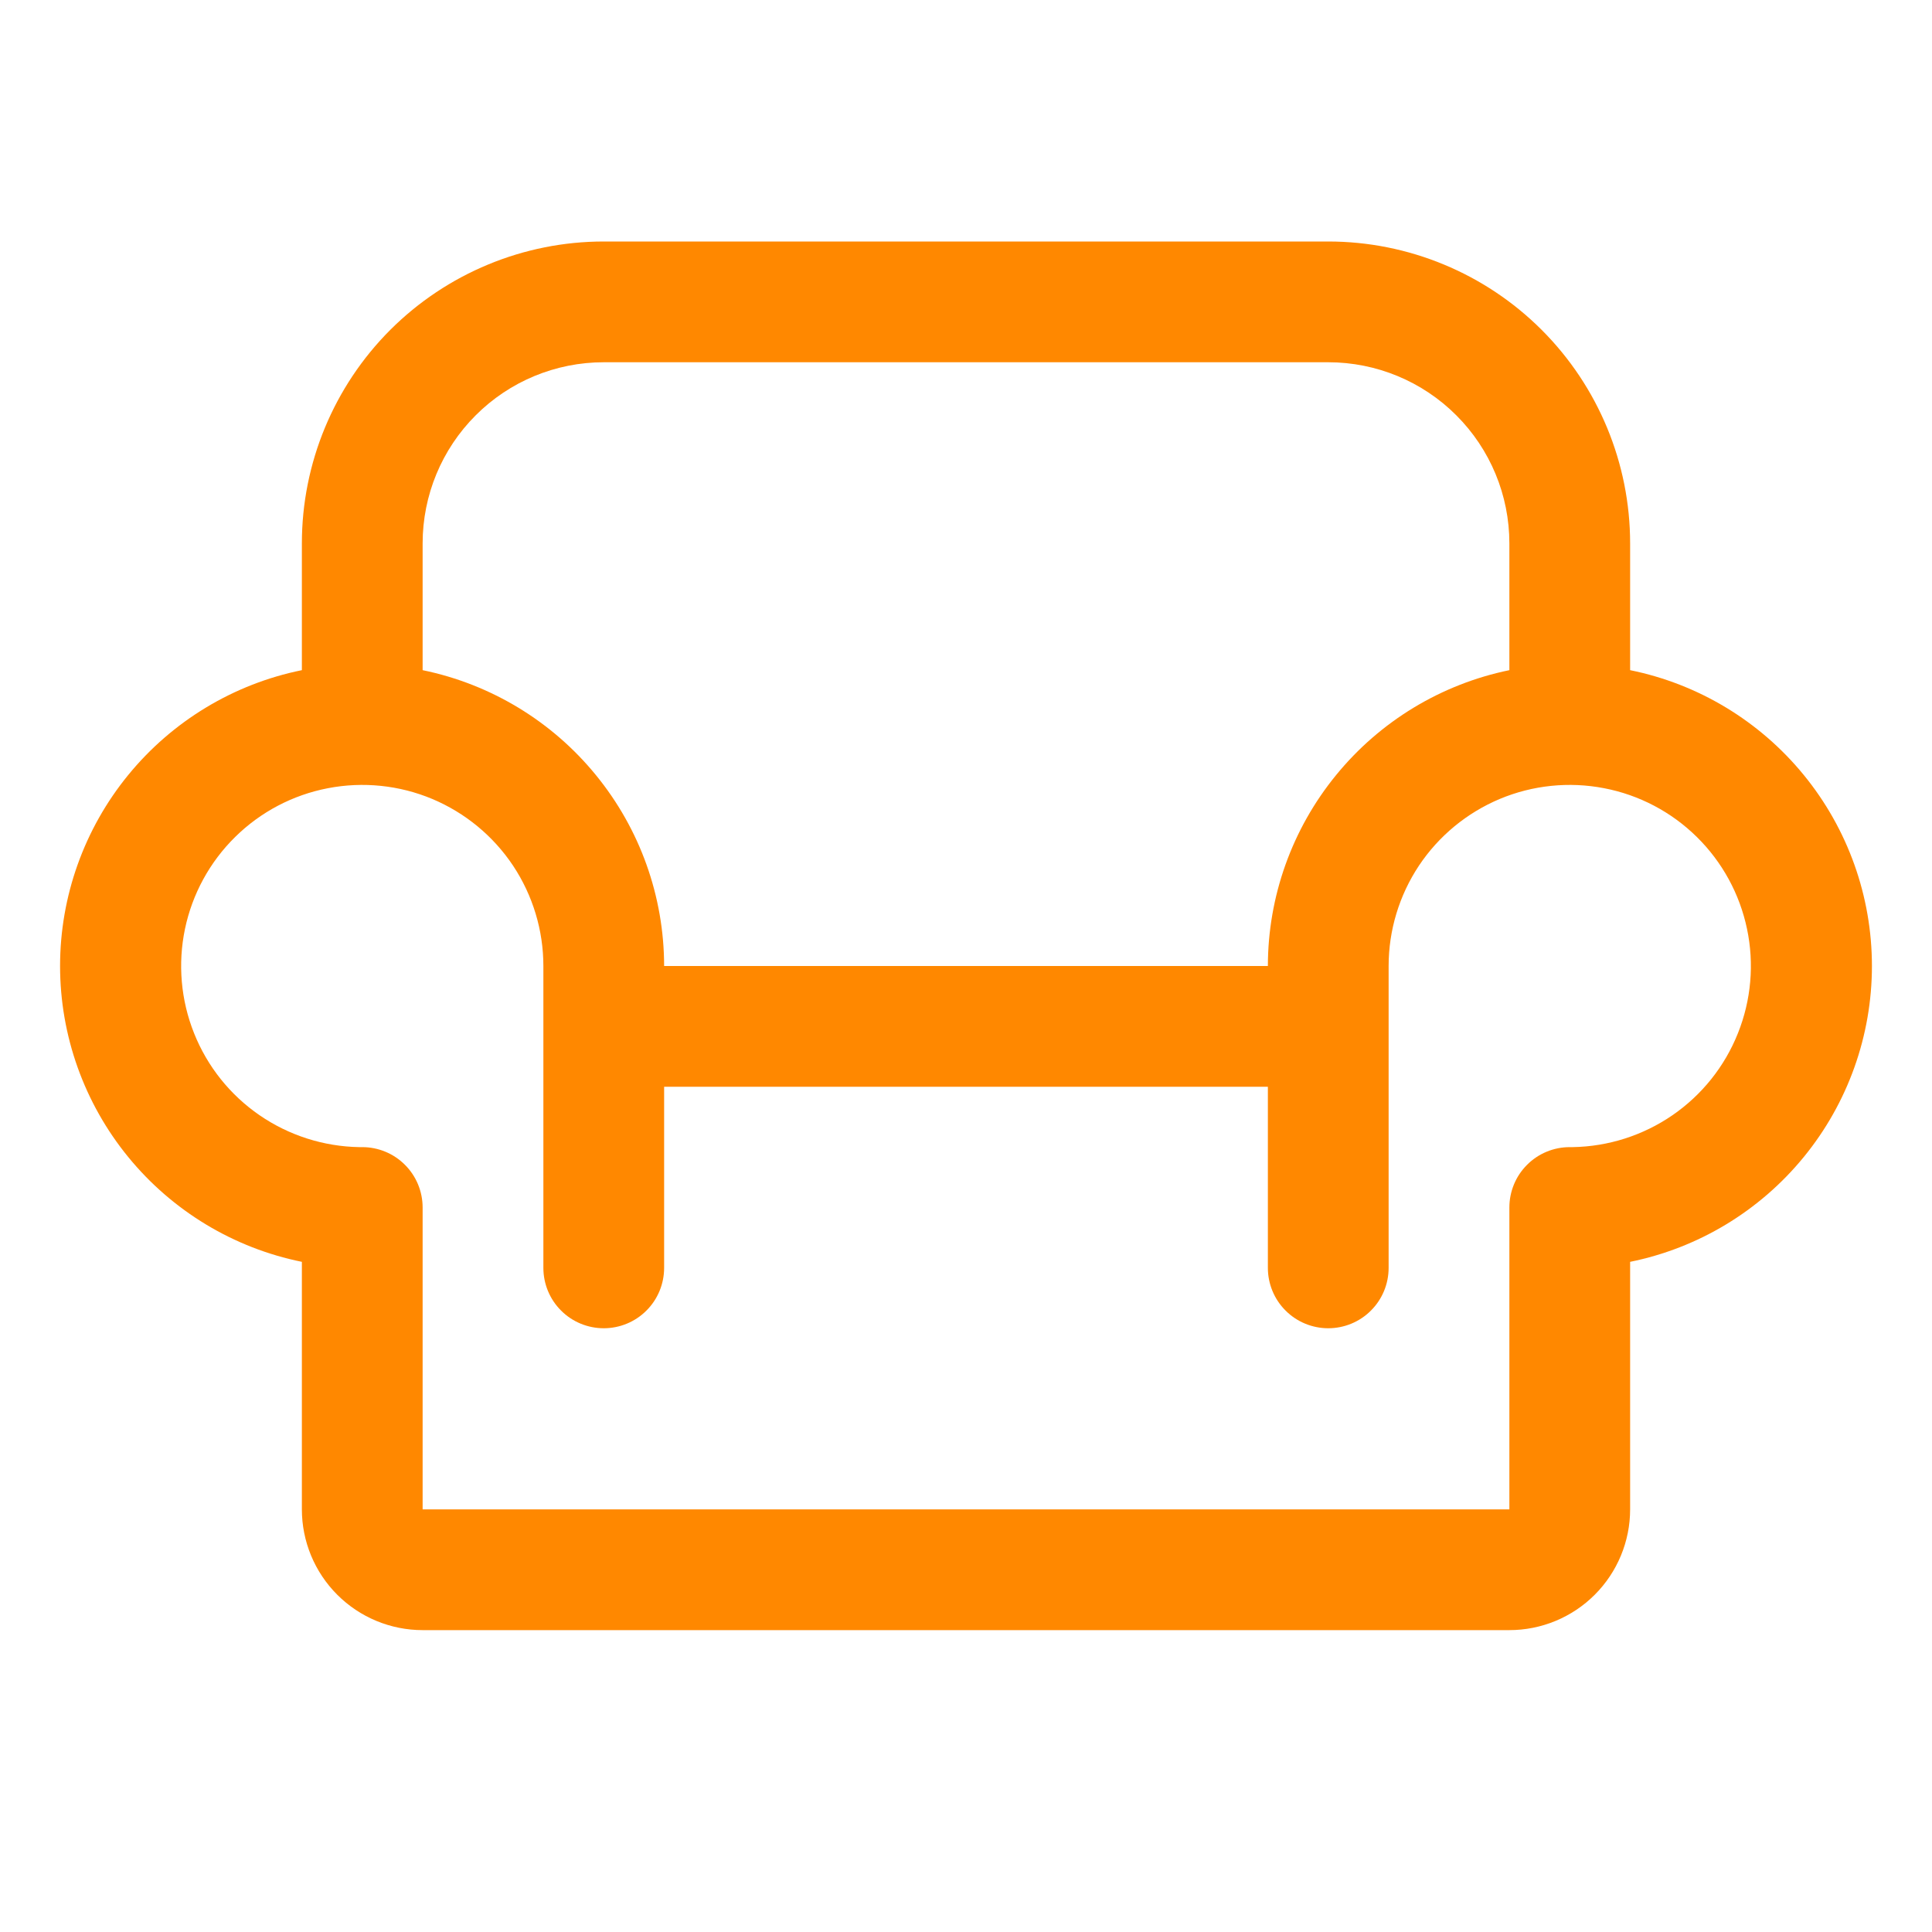
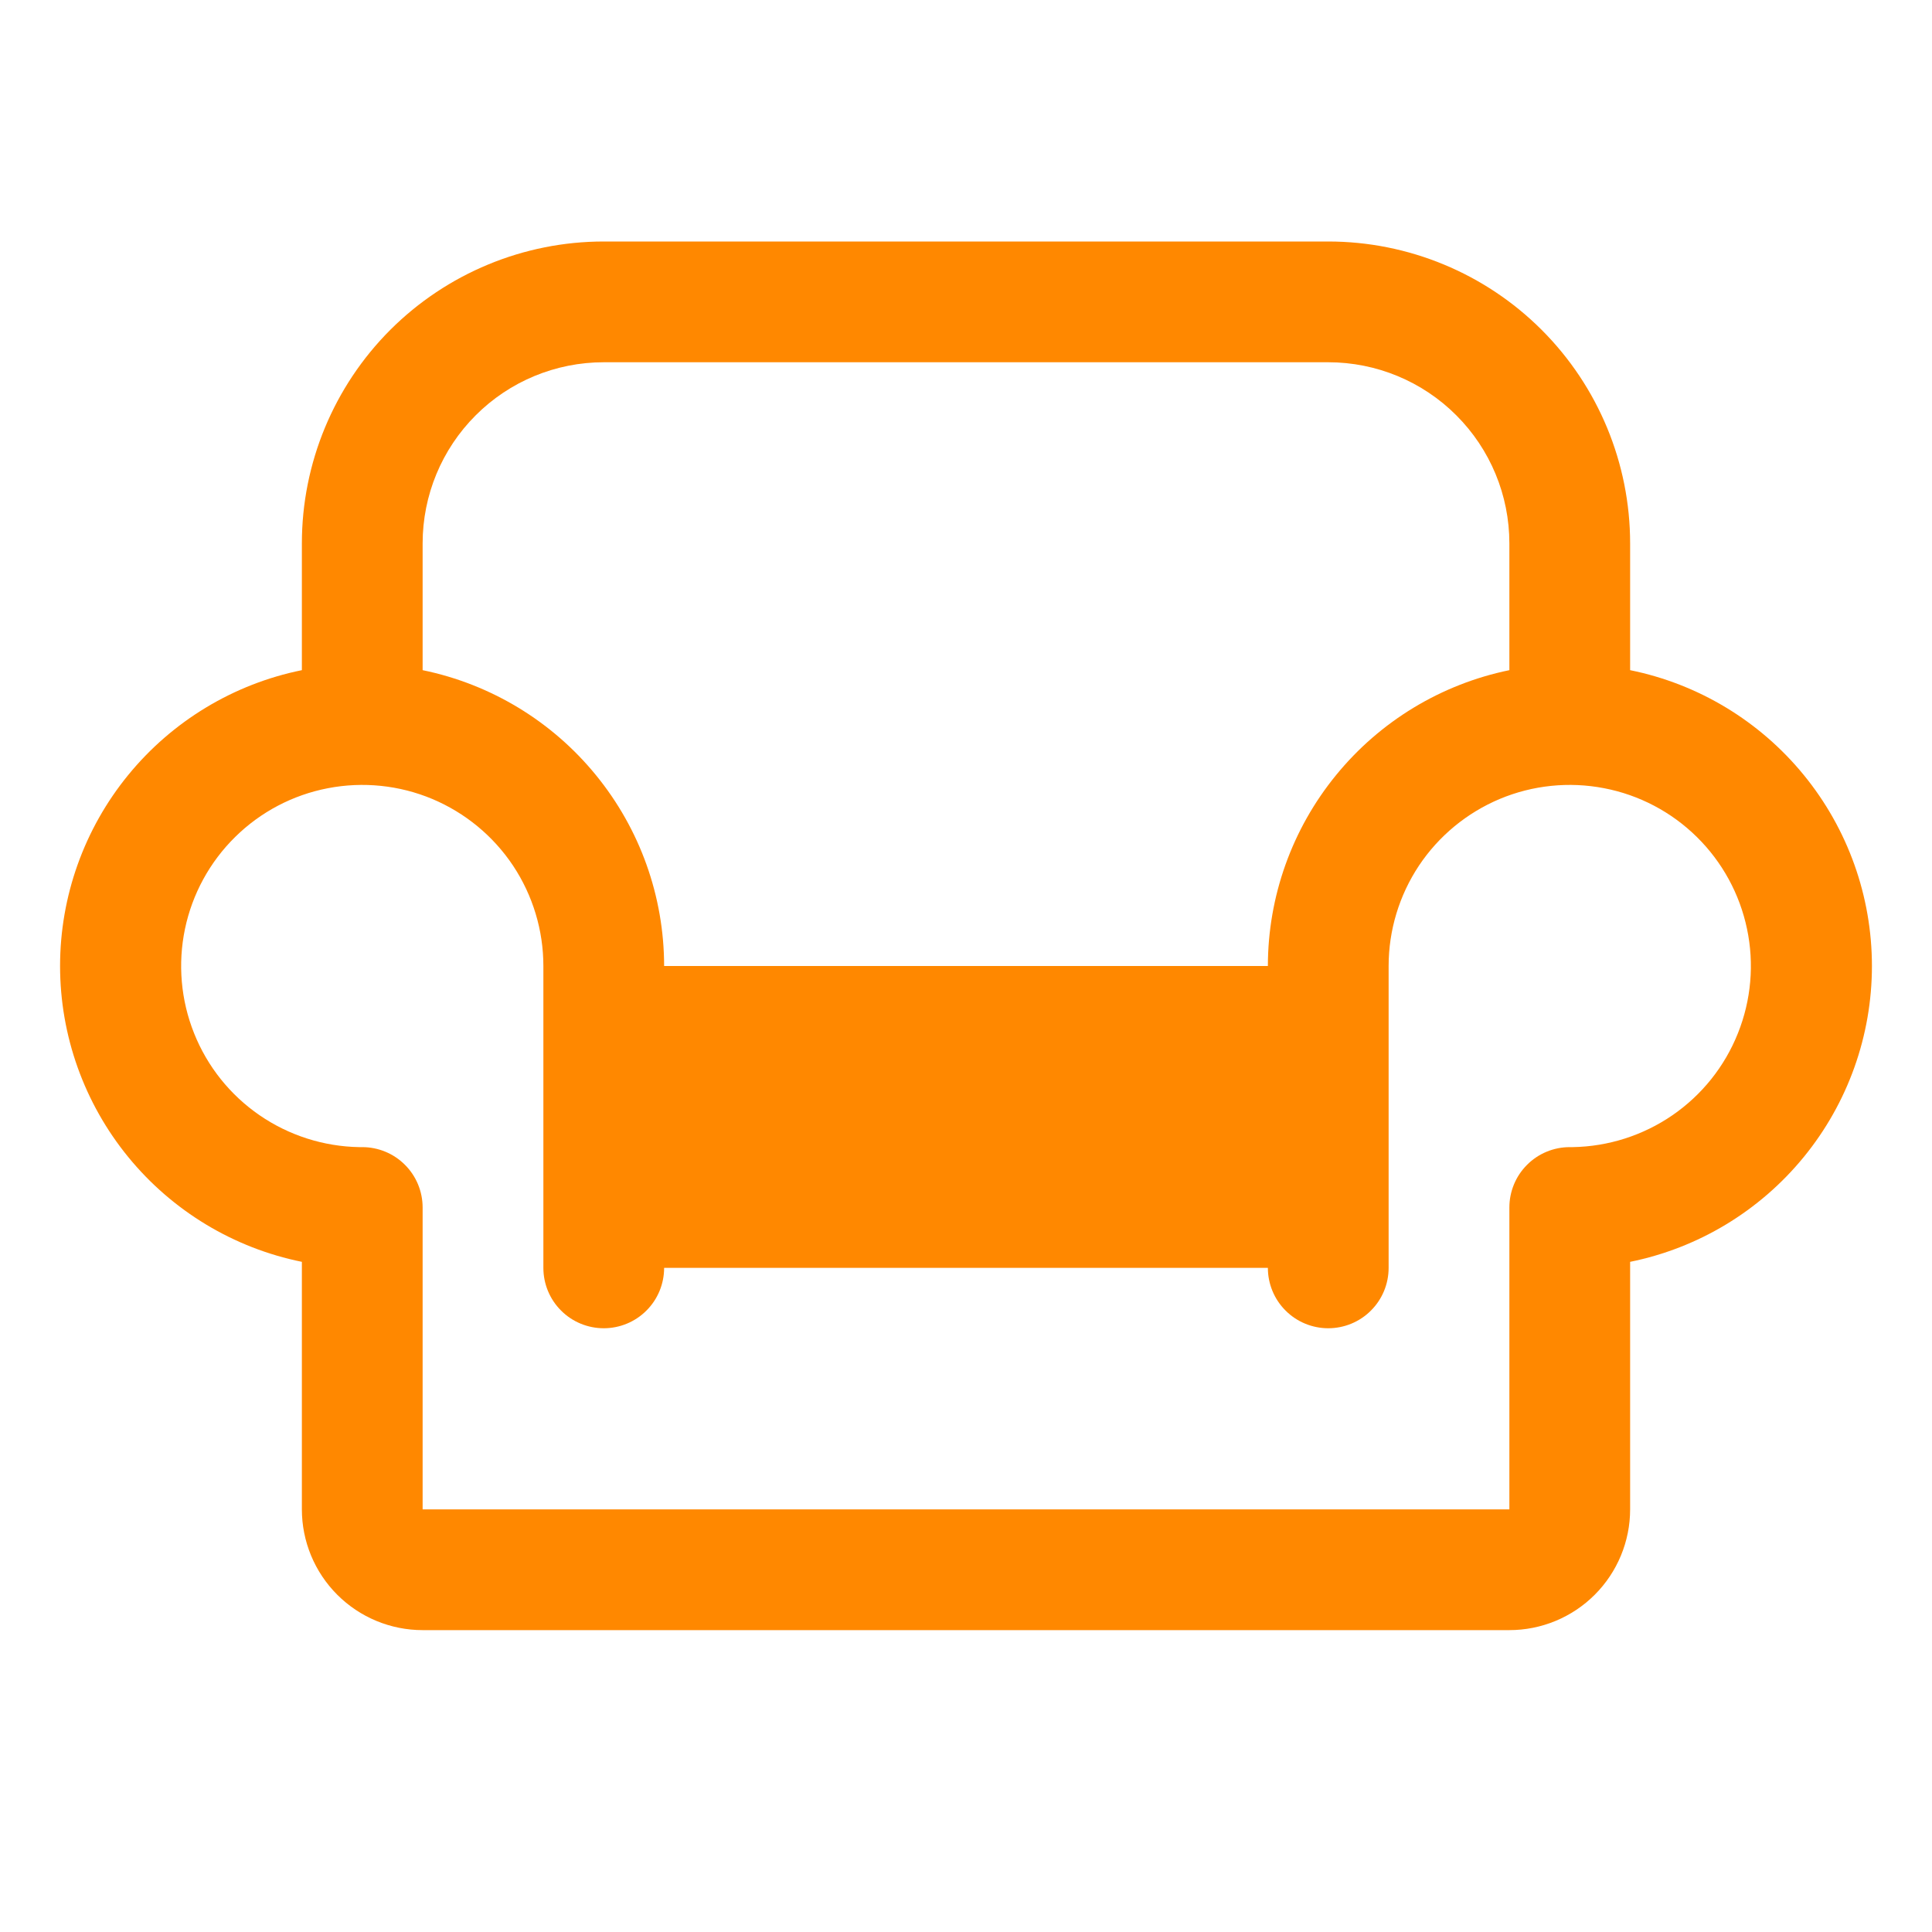
<svg xmlns="http://www.w3.org/2000/svg" width="32" height="32" viewBox="0 0 32 32" fill="none">
-   <path d="M27 11.1V9C27 7.674 26.473 6.402 25.535 5.464C24.598 4.527 23.326 4 22 4H10C8.674 4 7.402 4.527 6.464 5.464C5.527 6.402 5 7.674 5 9V11.1C3.87 11.329 2.854 11.943 2.124 12.836C1.394 13.729 0.995 14.847 0.995 16C0.995 17.153 1.394 18.271 2.124 19.164C2.854 20.057 3.87 20.671 5 20.9V25C5 25.53 5.211 26.039 5.586 26.414C5.961 26.789 6.47 27 7 27H25C25.53 27 26.039 26.789 26.414 26.414C26.789 26.039 27 25.53 27 25V20.9C28.13 20.671 29.146 20.057 29.876 19.164C30.606 18.271 31.005 17.153 31.005 16C31.005 14.847 30.606 13.729 29.876 12.836C29.146 11.943 28.13 11.329 27 11.1ZM10 6H22C22.796 6 23.559 6.316 24.121 6.879C24.684 7.441 25 8.204 25 9V11.1C23.871 11.332 22.857 11.946 22.129 12.839C21.4 13.731 21.001 14.848 21 16H11C10.999 14.848 10.6 13.731 9.871 12.839C9.143 11.946 8.129 11.332 7 11.1V9C7 8.204 7.316 7.441 7.879 6.879C8.441 6.316 9.204 6 10 6ZM26.049 19H26C25.735 19 25.48 19.105 25.293 19.293C25.105 19.48 25 19.735 25 20V25H7V20C7 19.735 6.895 19.48 6.707 19.293C6.52 19.105 6.265 19 6 19H5.951C5.36 18.99 4.785 18.806 4.298 18.471C3.811 18.136 3.434 17.664 3.215 17.115C2.995 16.566 2.943 15.964 3.064 15.385C3.185 14.807 3.474 14.277 3.896 13.862C4.317 13.447 4.852 13.166 5.432 13.055C6.013 12.943 6.614 13.005 7.159 13.233C7.704 13.462 8.17 13.846 8.498 14.338C8.825 14.831 9 15.409 9 16V21C9 21.265 9.105 21.52 9.293 21.707C9.48 21.895 9.735 22 10 22C10.265 22 10.52 21.895 10.707 21.707C10.895 21.52 11 21.265 11 21V18H21V21C21 21.265 21.105 21.52 21.293 21.707C21.48 21.895 21.735 22 22 22C22.265 22 22.52 21.895 22.707 21.707C22.895 21.52 23 21.265 23 21V16C23 15.409 23.175 14.831 23.502 14.338C23.83 13.846 24.296 13.462 24.841 13.233C25.386 13.005 25.987 12.943 26.568 13.055C27.148 13.166 27.683 13.447 28.104 13.862C28.526 14.277 28.815 14.807 28.936 15.385C29.058 15.964 29.005 16.566 28.785 17.115C28.566 17.664 28.189 18.136 27.702 18.471C27.215 18.806 26.64 18.99 26.049 19Z" fill="#FF8800" />
+   <path d="M27 11.1V9C27 7.674 26.473 6.402 25.535 5.464C24.598 4.527 23.326 4 22 4H10C8.674 4 7.402 4.527 6.464 5.464C5.527 6.402 5 7.674 5 9V11.1C3.87 11.329 2.854 11.943 2.124 12.836C1.394 13.729 0.995 14.847 0.995 16C0.995 17.153 1.394 18.271 2.124 19.164C2.854 20.057 3.87 20.671 5 20.9V25C5 25.53 5.211 26.039 5.586 26.414C5.961 26.789 6.47 27 7 27H25C25.53 27 26.039 26.789 26.414 26.414C26.789 26.039 27 25.53 27 25V20.9C28.13 20.671 29.146 20.057 29.876 19.164C30.606 18.271 31.005 17.153 31.005 16C31.005 14.847 30.606 13.729 29.876 12.836C29.146 11.943 28.13 11.329 27 11.1ZM10 6H22C22.796 6 23.559 6.316 24.121 6.879C24.684 7.441 25 8.204 25 9V11.1C23.871 11.332 22.857 11.946 22.129 12.839C21.4 13.731 21.001 14.848 21 16H11C10.999 14.848 10.6 13.731 9.871 12.839C9.143 11.946 8.129 11.332 7 11.1V9C7 8.204 7.316 7.441 7.879 6.879C8.441 6.316 9.204 6 10 6ZM26.049 19H26C25.735 19 25.48 19.105 25.293 19.293C25.105 19.48 25 19.735 25 20V25H7V20C7 19.735 6.895 19.48 6.707 19.293C6.52 19.105 6.265 19 6 19H5.951C5.36 18.99 4.785 18.806 4.298 18.471C3.811 18.136 3.434 17.664 3.215 17.115C2.995 16.566 2.943 15.964 3.064 15.385C3.185 14.807 3.474 14.277 3.896 13.862C4.317 13.447 4.852 13.166 5.432 13.055C6.013 12.943 6.614 13.005 7.159 13.233C7.704 13.462 8.17 13.846 8.498 14.338C8.825 14.831 9 15.409 9 16V21C9 21.265 9.105 21.52 9.293 21.707C9.48 21.895 9.735 22 10 22C10.265 22 10.52 21.895 10.707 21.707C10.895 21.52 11 21.265 11 21H21V21C21 21.265 21.105 21.52 21.293 21.707C21.48 21.895 21.735 22 22 22C22.265 22 22.52 21.895 22.707 21.707C22.895 21.52 23 21.265 23 21V16C23 15.409 23.175 14.831 23.502 14.338C23.83 13.846 24.296 13.462 24.841 13.233C25.386 13.005 25.987 12.943 26.568 13.055C27.148 13.166 27.683 13.447 28.104 13.862C28.526 14.277 28.815 14.807 28.936 15.385C29.058 15.964 29.005 16.566 28.785 17.115C28.566 17.664 28.189 18.136 27.702 18.471C27.215 18.806 26.64 18.99 26.049 19Z" fill="#FF8800" />
</svg>